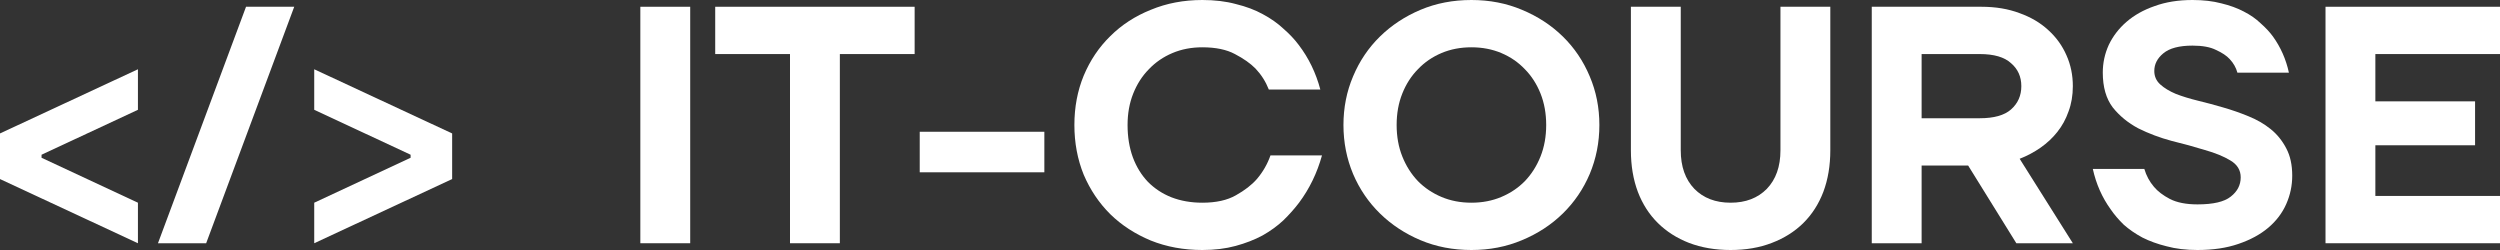
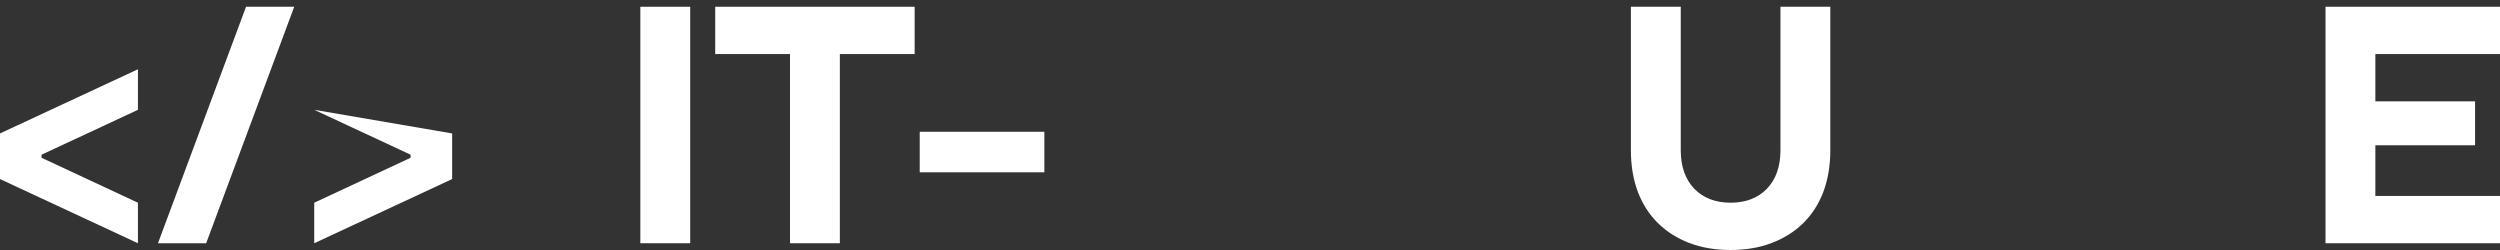
<svg xmlns="http://www.w3.org/2000/svg" width="220" height="22" viewBox="0 0 220 22" fill="none">
  <rect x="0" y="0" width="220" height="22" fill="#333333" stroke="none" />
  <path d="M0 15.757V11.743L12.138 6.095V9.662L3.656 13.616V13.884L12.138 17.838V21.405L0 15.757Z" fill="white" />
  <path d="M21.651 0.595H25.892L18.142 21.405H13.901L21.651 0.595Z" fill="white" />
-   <path d="M27.652 17.838L36.133 13.884V13.616L27.652 9.662V6.095L39.789 11.743V15.757L27.652 21.405V17.838Z" fill="white" />
+   <path d="M27.652 17.838L36.133 13.884V13.616L27.652 9.662L39.789 11.743V15.757L27.652 21.405V17.838Z" fill="white" />
  <path d="M56.35 0.595H60.738V21.405H56.35V0.595Z" fill="white" />
  <path d="M69.52 4.757H62.939V0.595H80.488V4.757H73.907V21.405H69.52V4.757Z" fill="white" />
  <path d="M80.936 11.595H91.903V15.162H80.936V11.595Z" fill="white" />
-   <path d="M105.806 22C104.168 22 102.657 21.723 101.273 21.168C99.889 20.593 98.699 19.82 97.705 18.849C96.71 17.858 95.93 16.698 95.365 15.37C94.819 14.023 94.546 12.566 94.546 11C94.546 9.434 94.819 7.987 95.365 6.659C95.93 5.312 96.71 4.152 97.705 3.181C98.699 2.19 99.889 1.417 101.273 0.862C102.657 0.287 104.168 0 105.806 0C106.898 0 107.883 0.119 108.76 0.357C109.657 0.575 110.447 0.872 111.129 1.249C111.831 1.625 112.436 2.051 112.943 2.527C113.469 2.983 113.918 3.459 114.288 3.954C115.166 5.104 115.799 6.412 116.189 7.878H111.656C111.383 7.185 110.993 6.57 110.486 6.035C110.037 5.579 109.433 5.153 108.673 4.757C107.932 4.36 106.976 4.162 105.806 4.162C104.851 4.162 103.973 4.331 103.174 4.668C102.375 5.005 101.682 5.48 101.097 6.095C100.513 6.689 100.054 7.403 99.723 8.235C99.391 9.068 99.226 9.989 99.226 11C99.226 12.05 99.382 13.002 99.694 13.854C100.006 14.687 100.444 15.4 101.01 15.995C101.595 16.589 102.287 17.045 103.086 17.362C103.905 17.679 104.812 17.838 105.806 17.838C107.015 17.838 108 17.62 108.76 17.184C109.54 16.748 110.154 16.272 110.603 15.757C111.129 15.142 111.529 14.449 111.802 13.676H116.335C115.907 15.222 115.234 16.609 114.317 17.838C113.927 18.353 113.469 18.869 112.943 19.384C112.416 19.879 111.802 20.325 111.1 20.722C110.398 21.098 109.609 21.405 108.731 21.643C107.854 21.881 106.879 22 105.806 22Z" fill="white" />
-   <path d="M129.484 22C127.866 22 126.374 21.713 125.009 21.138C123.645 20.563 122.455 19.78 121.441 18.789C120.427 17.798 119.638 16.639 119.072 15.311C118.507 13.963 118.224 12.526 118.224 11C118.224 9.474 118.507 8.047 119.072 6.719C119.638 5.371 120.427 4.202 121.441 3.211C122.455 2.22 123.645 1.437 125.009 0.862C126.374 0.287 127.866 0 129.484 0C131.083 0 132.565 0.287 133.93 0.862C135.314 1.437 136.514 2.22 137.527 3.211C138.541 4.202 139.331 5.371 139.896 6.719C140.462 8.047 140.745 9.474 140.745 11C140.745 12.526 140.462 13.963 139.896 15.311C139.331 16.639 138.541 17.798 137.527 18.789C136.514 19.78 135.314 20.563 133.93 21.138C132.565 21.713 131.083 22 129.484 22ZM129.484 17.838C130.44 17.838 131.317 17.669 132.117 17.332C132.916 16.995 133.608 16.53 134.193 15.935C134.778 15.321 135.236 14.597 135.568 13.765C135.899 12.932 136.065 12.011 136.065 11C136.065 9.989 135.899 9.068 135.568 8.235C135.236 7.403 134.778 6.689 134.193 6.095C133.608 5.48 132.916 5.005 132.117 4.668C131.317 4.331 130.44 4.162 129.484 4.162C128.529 4.162 127.651 4.331 126.852 4.668C126.053 5.005 125.36 5.48 124.775 6.095C124.191 6.689 123.732 7.403 123.401 8.235C123.069 9.068 122.904 9.989 122.904 11C122.904 12.011 123.069 12.932 123.401 13.765C123.732 14.597 124.191 15.321 124.775 15.935C125.36 16.53 126.053 16.995 126.852 17.332C127.651 17.669 128.529 17.838 129.484 17.838Z" fill="white" />
  <path d="M152.293 22C150.948 22 149.729 21.792 148.637 21.376C147.565 20.959 146.648 20.375 145.888 19.622C145.127 18.869 144.542 17.957 144.133 16.887C143.723 15.796 143.519 14.578 143.519 13.23V0.595H147.906V13.23C147.906 14.657 148.305 15.787 149.105 16.619C149.904 17.431 150.967 17.838 152.293 17.838C153.619 17.838 154.681 17.431 155.481 16.619C156.28 15.787 156.68 14.657 156.68 13.23V0.595H161.067V13.23C161.067 14.578 160.862 15.796 160.453 16.887C160.044 17.957 159.459 18.869 158.698 19.622C157.938 20.375 157.012 20.959 155.92 21.376C154.847 21.792 153.638 22 152.293 22Z" fill="white" />
-   <path d="M164.715 0.595H174.367C175.615 0.595 176.736 0.783 177.73 1.159C178.725 1.516 179.563 2.012 180.246 2.646C180.948 3.28 181.484 4.023 181.854 4.876C182.225 5.708 182.41 6.61 182.41 7.581C182.41 8.394 182.283 9.137 182.03 9.811C181.796 10.485 181.464 11.089 181.035 11.624C180.626 12.14 180.138 12.595 179.573 12.992C179.007 13.388 178.393 13.715 177.73 13.973L182.41 21.405H177.438L173.197 14.568H169.102V21.405H164.715V0.595ZM174.221 10.405C175.469 10.405 176.385 10.148 176.97 9.632C177.574 9.097 177.877 8.414 177.877 7.581C177.877 6.749 177.574 6.075 176.97 5.559C176.385 5.024 175.469 4.757 174.221 4.757H169.102V10.405H174.221Z" fill="white" />
-   <path d="M193.38 22C192.366 22 191.46 21.891 190.66 21.673C189.861 21.475 189.149 21.217 188.525 20.9C187.901 20.563 187.355 20.186 186.887 19.77C186.439 19.334 186.058 18.888 185.746 18.432C184.986 17.382 184.46 16.193 184.167 14.865H188.7C188.876 15.46 189.159 15.985 189.549 16.441C189.88 16.837 190.348 17.194 190.953 17.511C191.577 17.828 192.386 17.986 193.38 17.986C194.764 17.986 195.739 17.759 196.305 17.303C196.89 16.847 197.182 16.282 197.182 15.608C197.182 14.974 196.88 14.478 196.276 14.122C195.691 13.765 194.94 13.458 194.024 13.2C193.127 12.922 192.152 12.655 191.099 12.397C190.065 12.12 189.09 11.753 188.174 11.297C187.277 10.822 186.526 10.207 185.922 9.454C185.337 8.681 185.045 7.66 185.045 6.392C185.045 5.54 185.22 4.727 185.571 3.954C185.941 3.181 186.458 2.507 187.121 1.932C187.804 1.338 188.632 0.872 189.607 0.535C190.582 0.178 191.693 0 192.941 0C193.897 0 194.745 0.099 195.486 0.297C196.227 0.476 196.88 0.714 197.446 1.011C198.03 1.308 198.528 1.655 198.937 2.051C199.366 2.428 199.727 2.814 200.019 3.211C200.702 4.162 201.17 5.223 201.423 6.392H196.89C196.773 5.956 196.549 5.559 196.217 5.203C195.944 4.905 195.544 4.638 195.018 4.4C194.511 4.142 193.819 4.014 192.941 4.014C191.771 4.014 190.914 4.241 190.368 4.697C189.841 5.133 189.578 5.649 189.578 6.243C189.578 6.719 189.753 7.115 190.104 7.432C190.455 7.75 190.914 8.027 191.479 8.265C192.044 8.483 192.688 8.681 193.409 8.859C194.15 9.038 194.891 9.236 195.632 9.454C196.393 9.672 197.134 9.93 197.855 10.227C198.596 10.524 199.249 10.901 199.815 11.357C200.38 11.813 200.838 12.377 201.189 13.051C201.54 13.705 201.716 14.508 201.716 15.46C201.716 16.331 201.54 17.164 201.189 17.957C200.838 18.75 200.312 19.443 199.61 20.038C198.908 20.632 198.03 21.108 196.978 21.465C195.944 21.822 194.745 22 193.38 22Z" fill="white" />
  <path d="M204.645 0.595H220V4.757H209.032V8.919H217.806V12.784H209.032V17.243H220V21.405H204.645V0.595Z" fill="white" />
</svg>